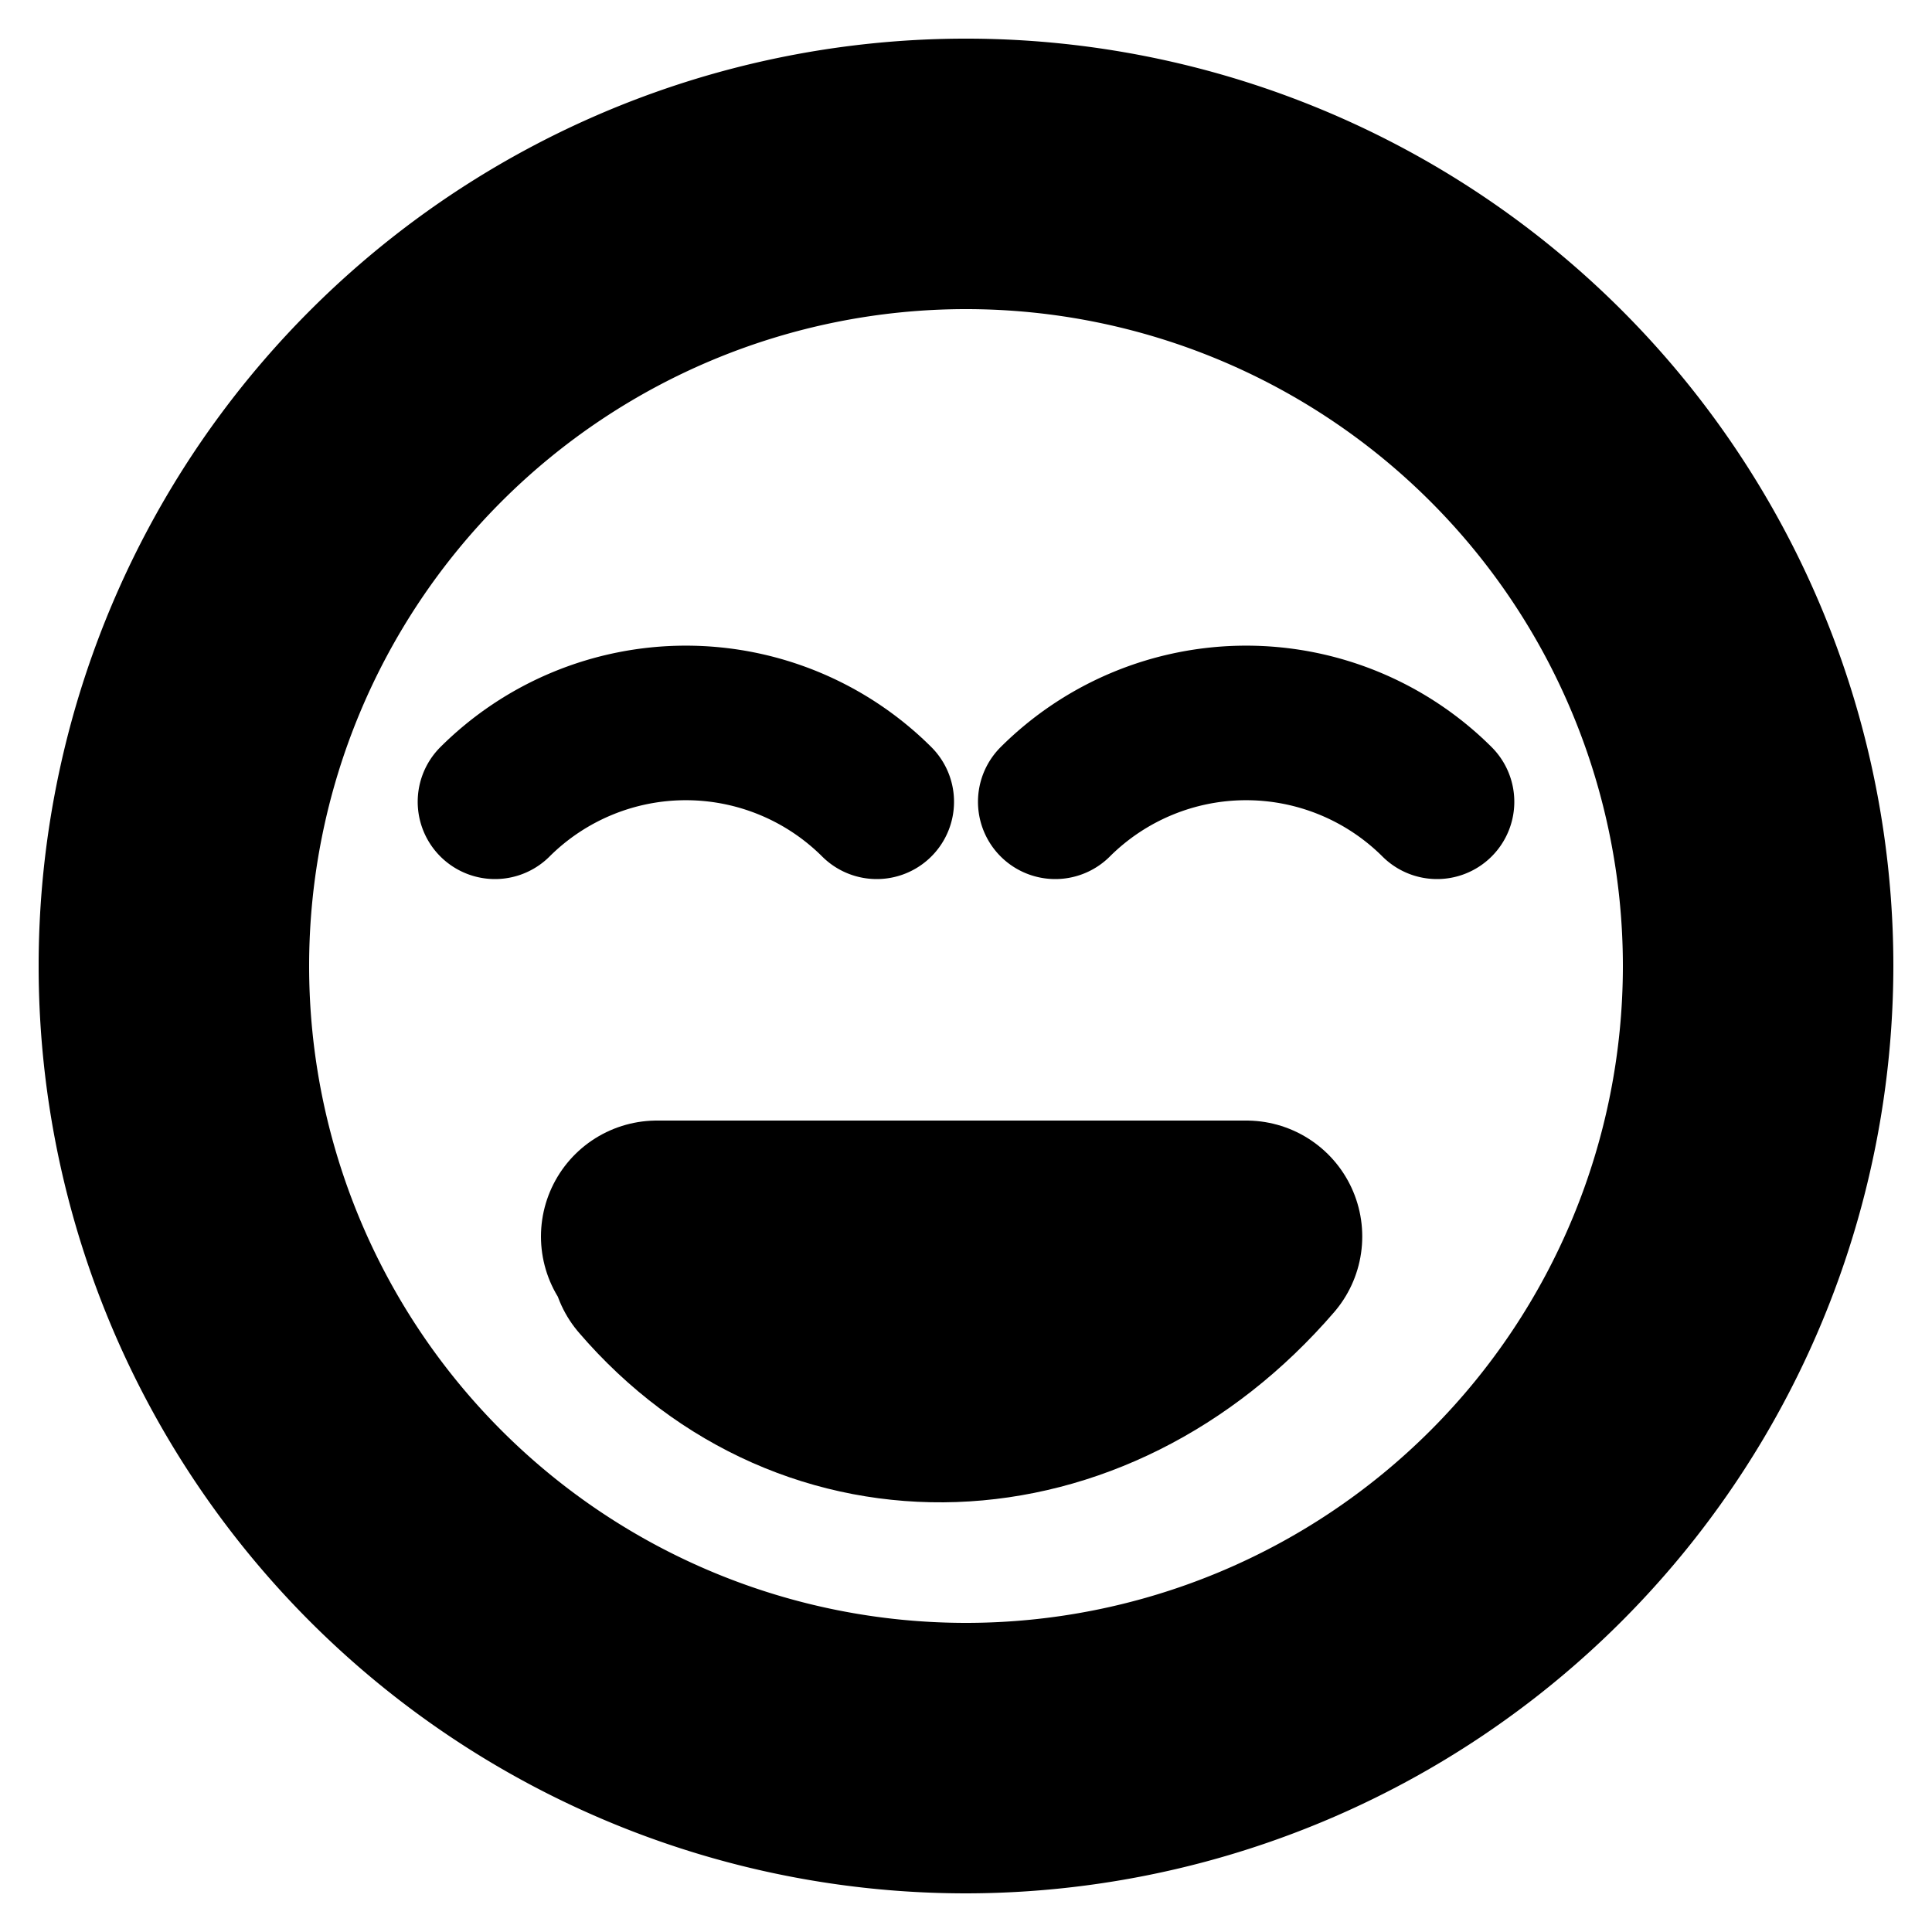
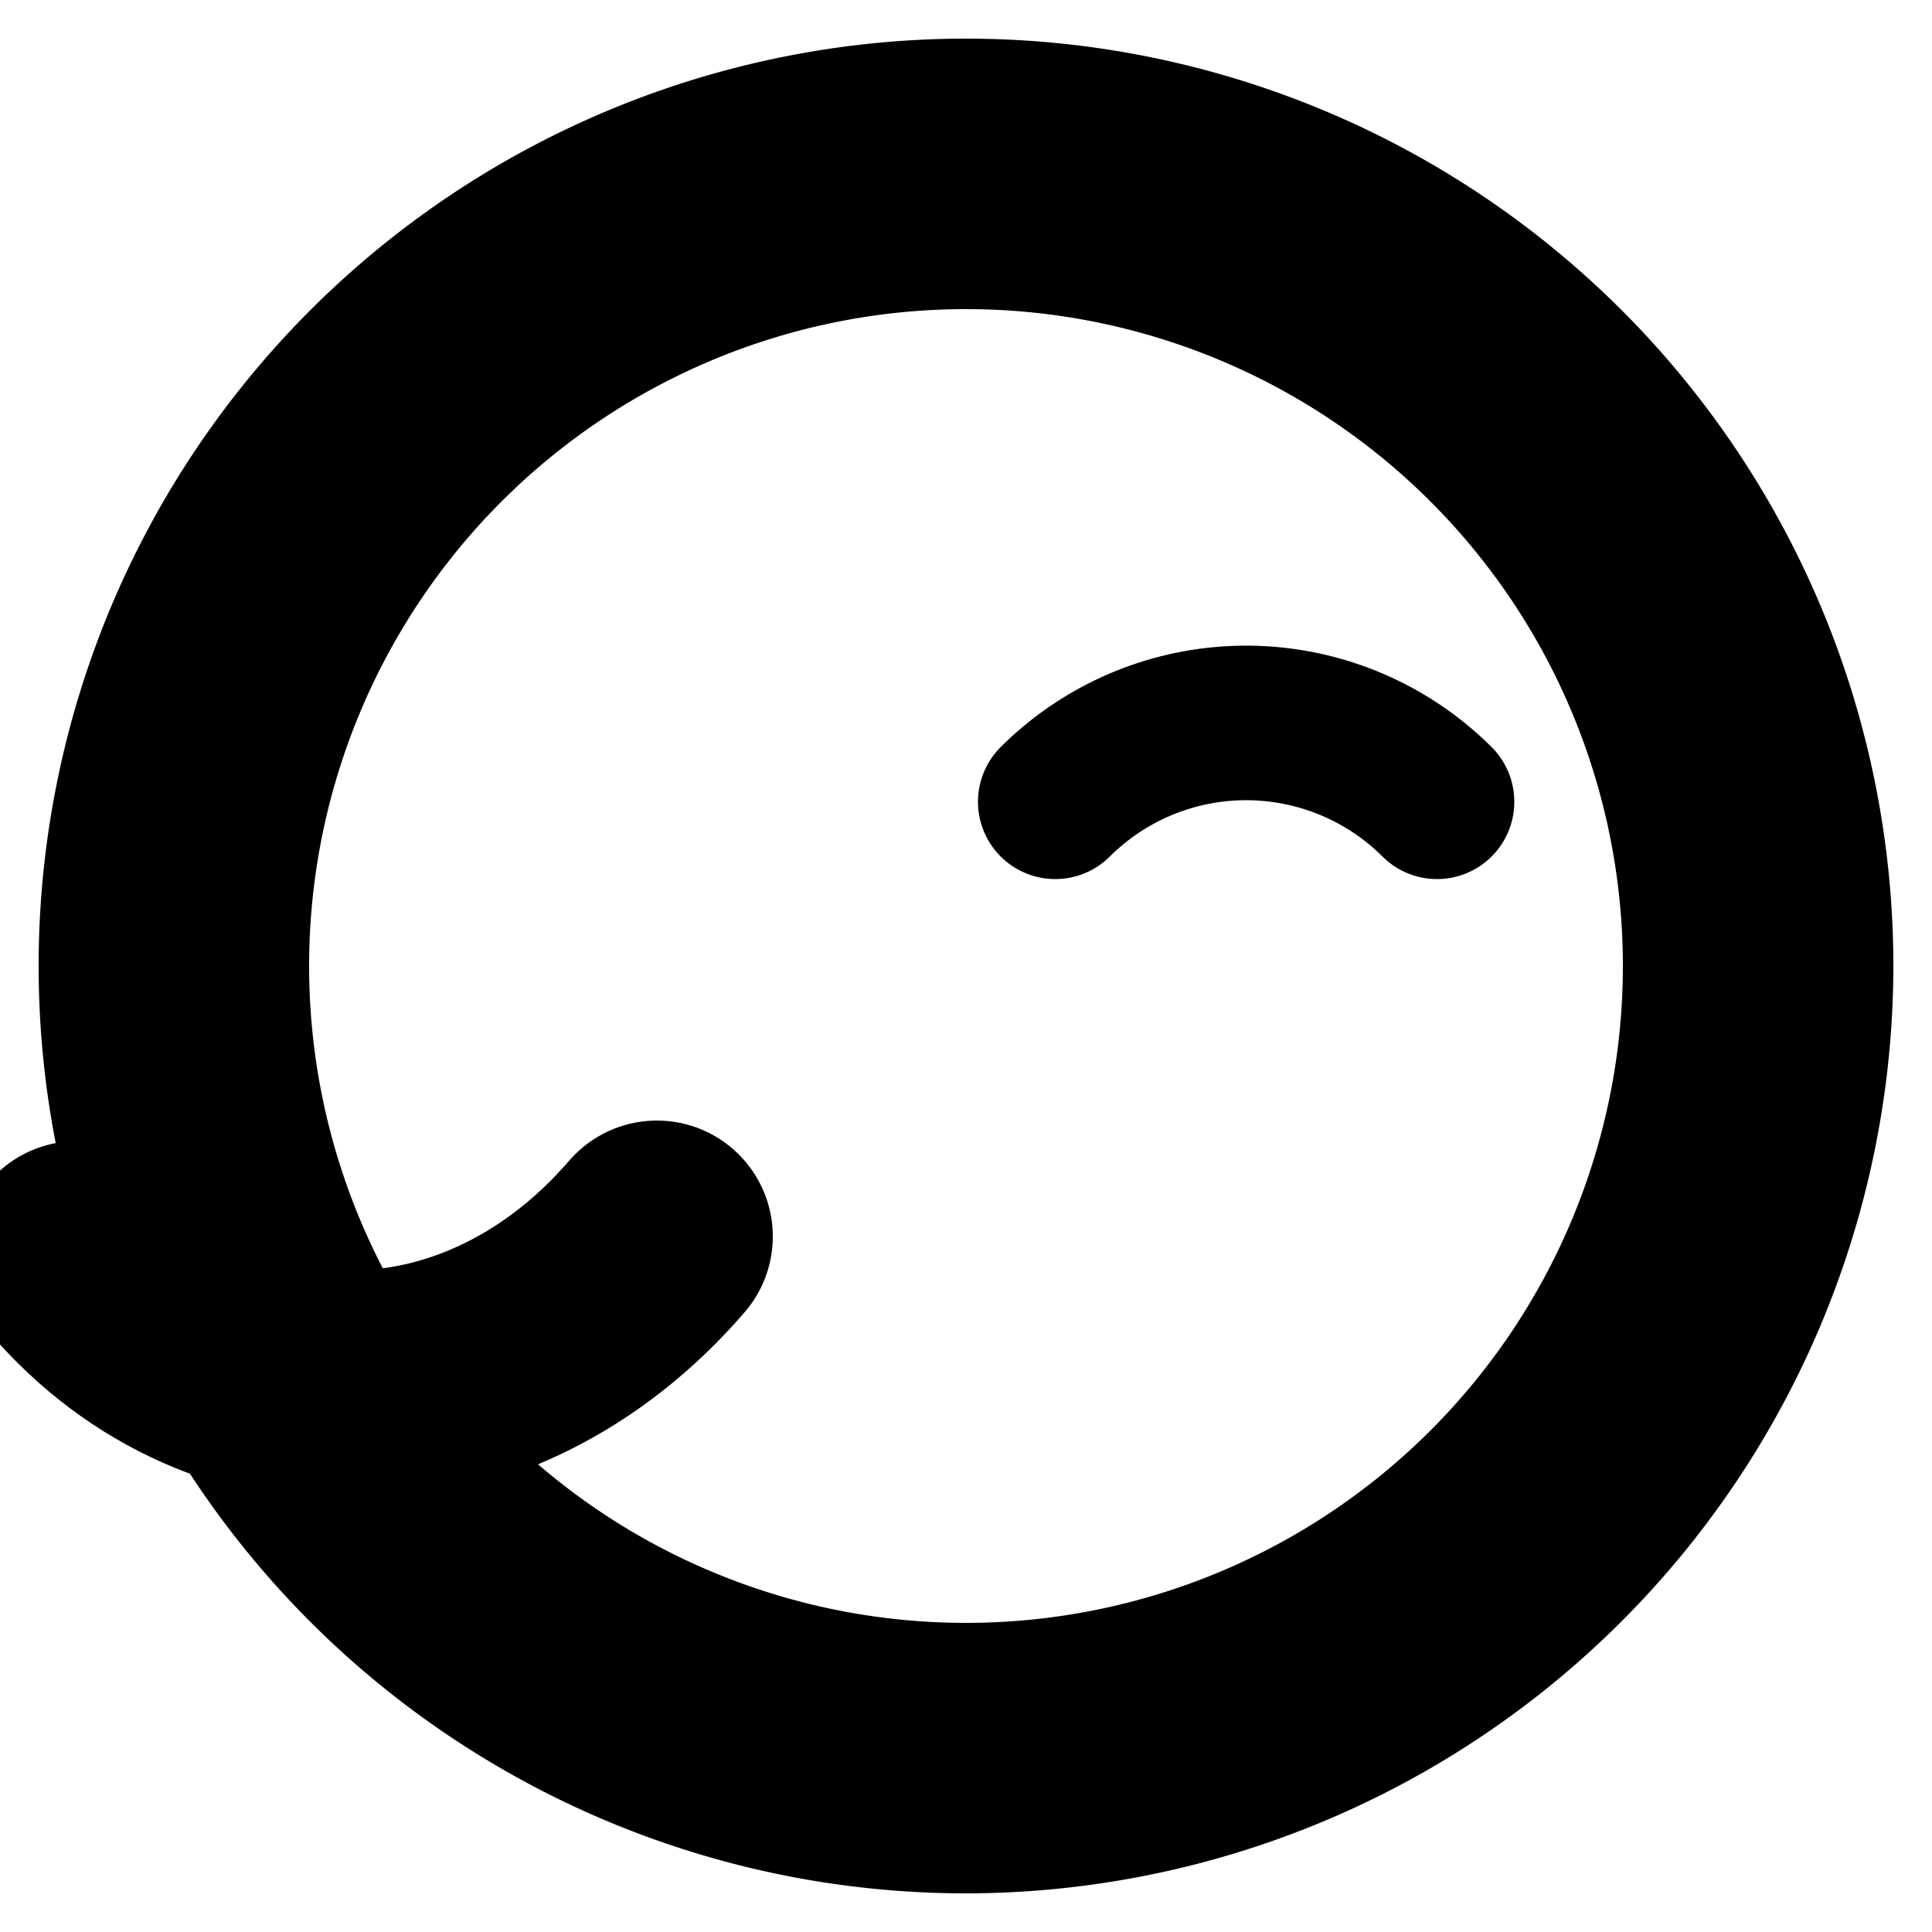
<svg xmlns="http://www.w3.org/2000/svg" id="Layer_1" data-name="Layer 1" viewBox="0 0 100 100">
  <defs>
    <style>.cls-1,.cls-2{fill:none;stroke:#000;stroke-linecap:round;stroke-linejoin:round;}.cls-1{stroke-width:8px;}.cls-2{stroke-width:12px;}</style>
  </defs>
  <title>Respected</title>
  <path d="M50,98A48,48,0,1,1,98,50,48.05,48.05,0,0,1,50,98Zm0-82A34,34,0,1,0,84,50,34,34,0,0,0,50,16Z" />
-   <path class="cls-1" d="M45.38,41.5a14,14,0,0,0-19.76,0" />
  <path class="cls-1" d="M74.38,41.5a14,14,0,0,0-19.76,0" />
-   <path class="cls-2" d="M34,64l30.51,0c-8.55,9.92-22,10.39-30,1.06" />
+   <path class="cls-2" d="M34,64c-8.55,9.92-22,10.39-30,1.06" />
</svg>